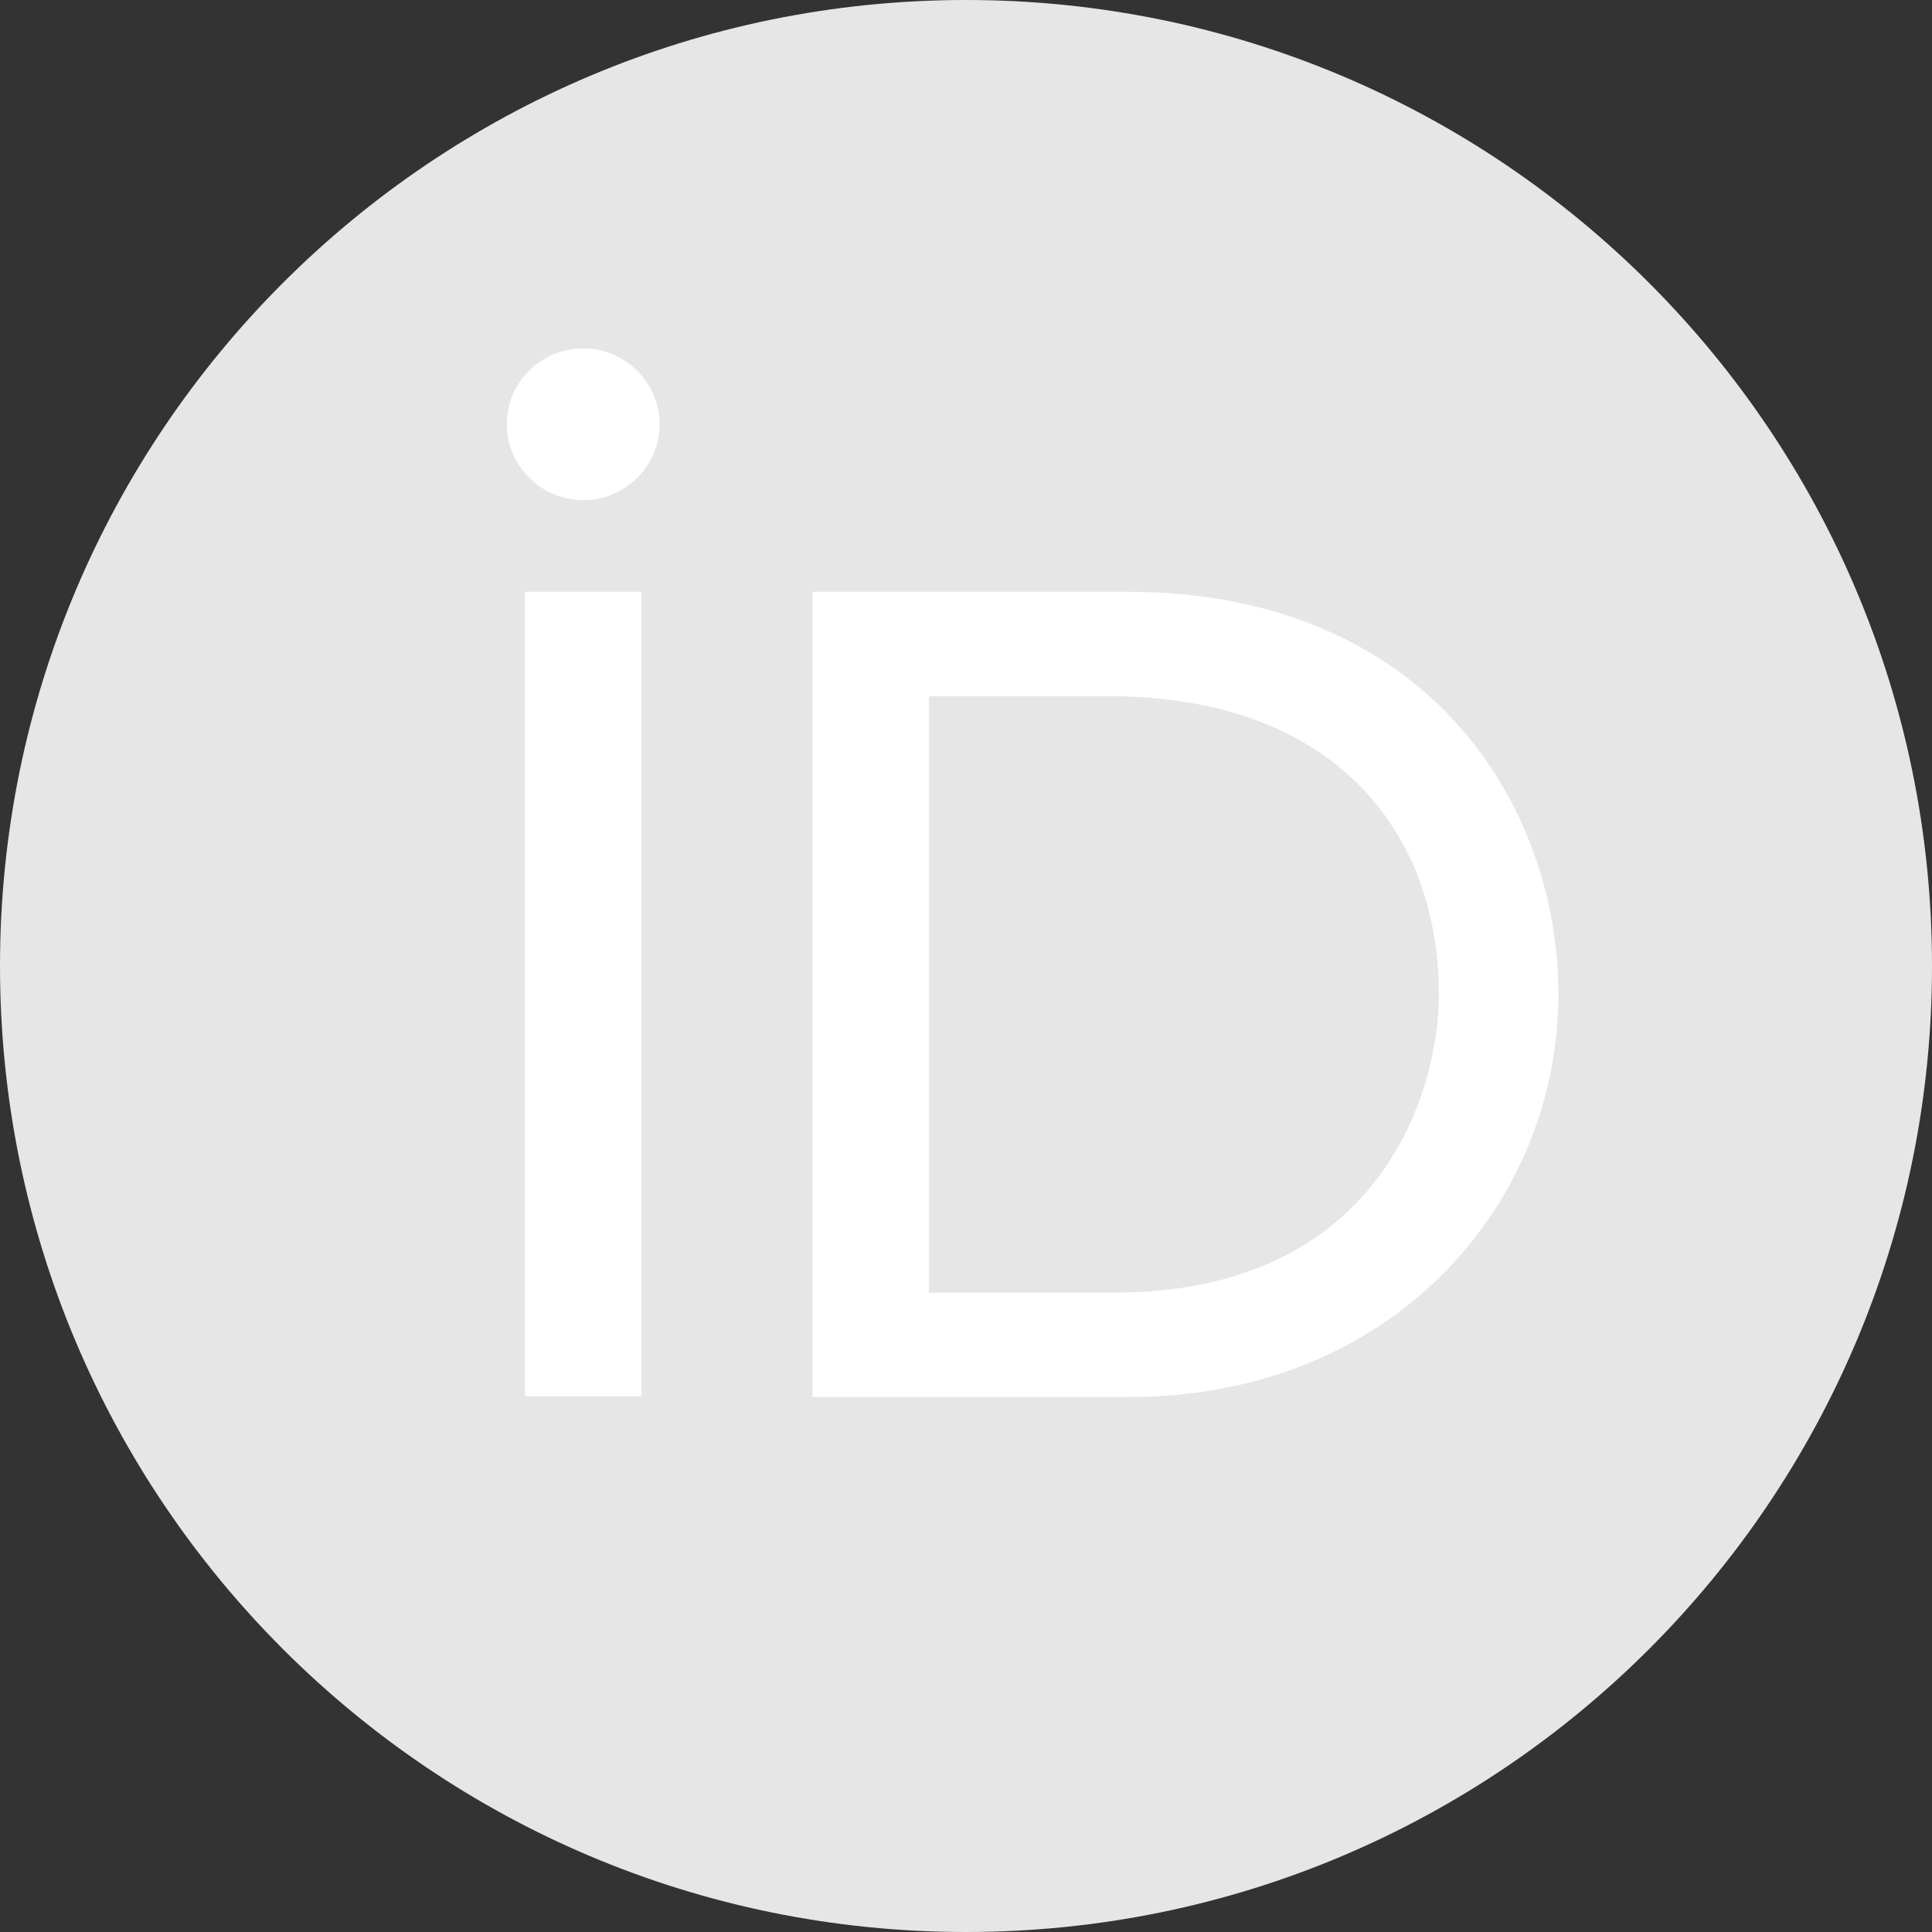
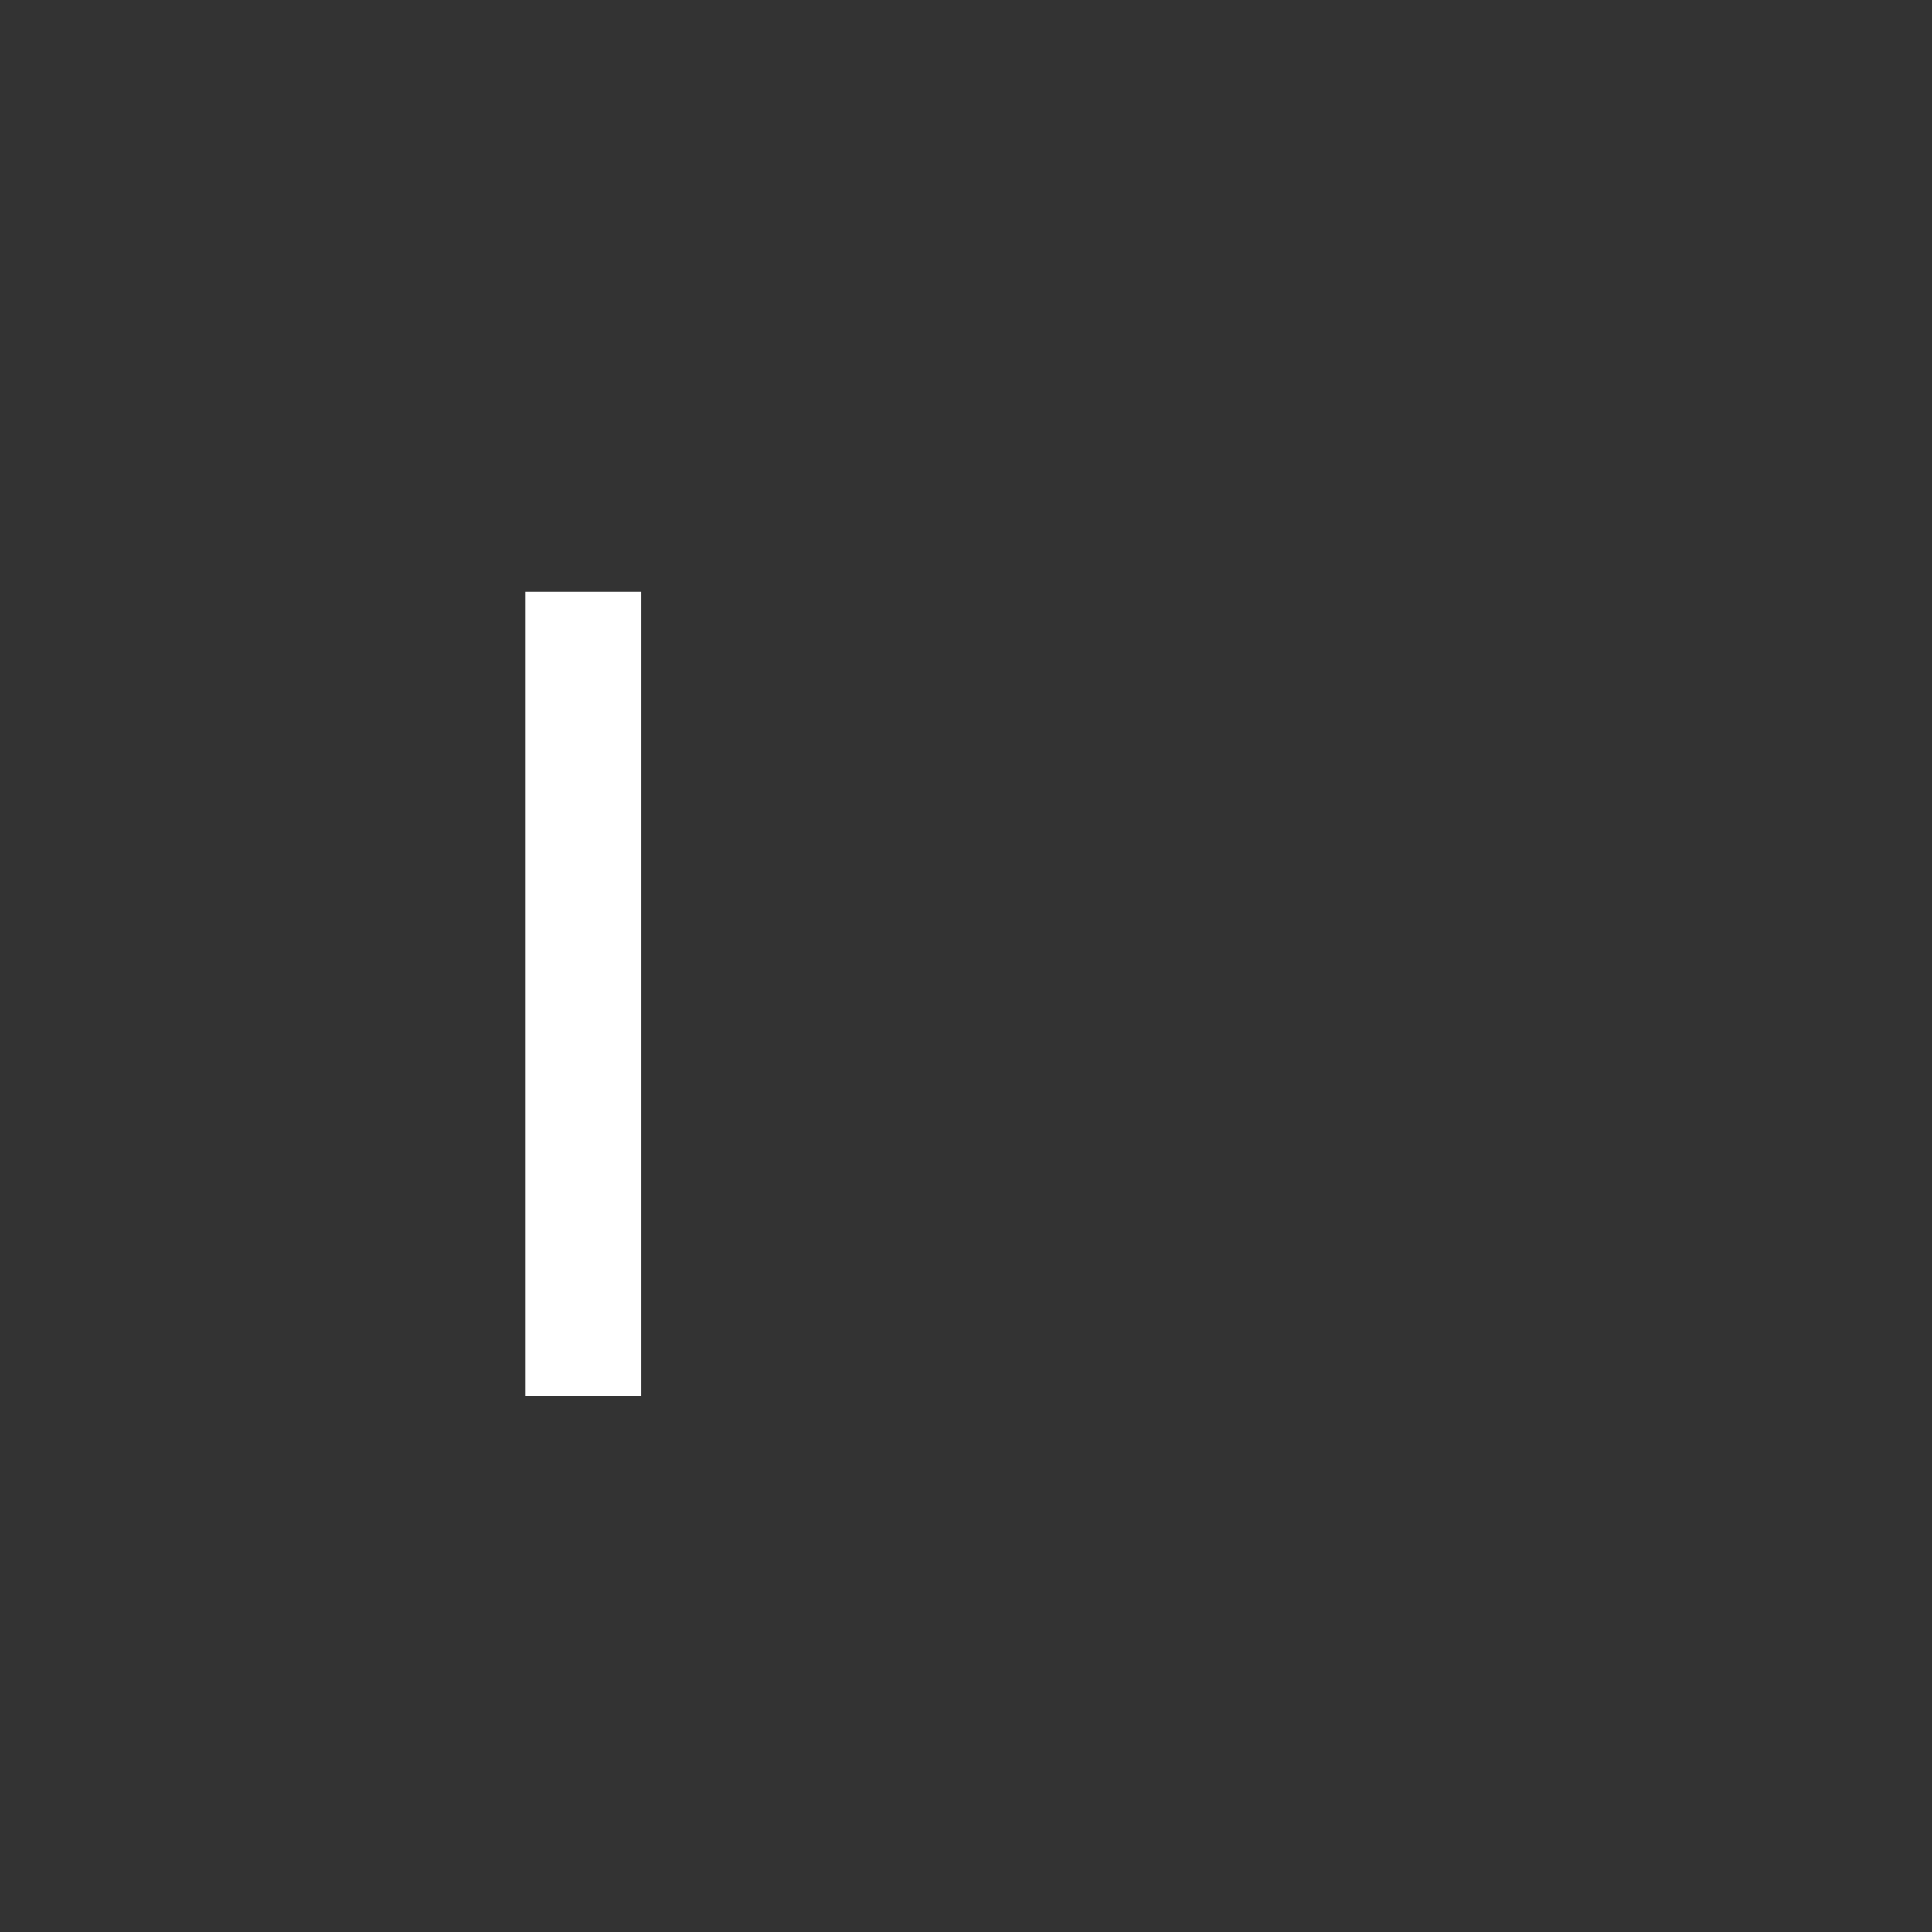
<svg xmlns="http://www.w3.org/2000/svg" xmlns:ns1="http://sodipodi.sourceforge.net/DTD/sodipodi-0.dtd" xmlns:ns2="http://www.inkscape.org/namespaces/inkscape" width="72px" height="72px" viewBox="0 0 72 72" version="1.1" id="svg15" ns1:docname="Orcid logo_grey.svg" ns2:version="1.1.2 (1:1.1+202202050950+0a00cf5339)">
  <rect x="0" y="0" width="72" height="72" fill="#333333" stroke="none" />
  <defs id="defs19" />
  <ns1:namedview id="namedview17" pagecolor="#ffffff" bordercolor="#666666" borderopacity="1.0" ns2:pageshadow="2" ns2:pageopacity="0.0" ns2:pagecheckerboard="0" showgrid="false" ns2:zoom="11.125" ns2:cx="35.955056" ns2:cy="36" ns2:window-width="1680" ns2:window-height="995" ns2:window-x="1680" ns2:window-y="0" ns2:window-maximized="1" ns2:current-layer="svg15" />
  <title id="title2">Orcid logo</title>
  <g id="Symbols" stroke="none" stroke-width="1" fill="none" fill-rule="evenodd">
    <g id="hero" transform="translate(-924, -72)" fill-rule="nonzero">
      <g id="Group-4">
        <g id="vector_iD_icon" transform="translate(924, 72)">
-           <path d="M72,36 C72,55.884 55.884,72 36,72 C16.116,72 0,55.884 0,36 C0,16.116 16.116,0 36,0 C55.884,0 72,16.116 72,36 Z" id="Path" fill="#A6CE39" style="fill:#e6e6e6;fill-opacity:1" />
          <g id="Group" transform="translate(18.869, 12.91)" fill="#FFFFFF">
            <polygon id="polygon5" points="5.037 39.125 0.695 39.125 0.695 9.144 5.037 9.144 5.037 22.693 5.037 39.125" />
-             <path d="M11.409,9.144 L23.138,9.144 C34.303,9.144 39.209,17.066 39.209,24.149 C39.209,31.847 33.147,39.153 23.194,39.153 L11.409,39.153 L11.409,9.144 Z M15.751,35.262 L22.659,35.262 C32.499,35.262 34.754,27.844 34.754,24.149 C34.754,18.13 30.892,13.035 22.433,13.035 L15.751,13.035 L15.751,35.262 Z" id="Shape" />
-             <path d="M5.714,2.902 C5.714,4.441 4.445,5.729 2.866,5.729 C1.288,5.729 0.019,4.441 0.019,2.902 C0.019,1.334 1.288,0.075 2.866,0.075 C4.445,0.075 5.714,1.362 5.714,2.902 Z" id="path8" />
          </g>
        </g>
      </g>
    </g>
  </g>
</svg>